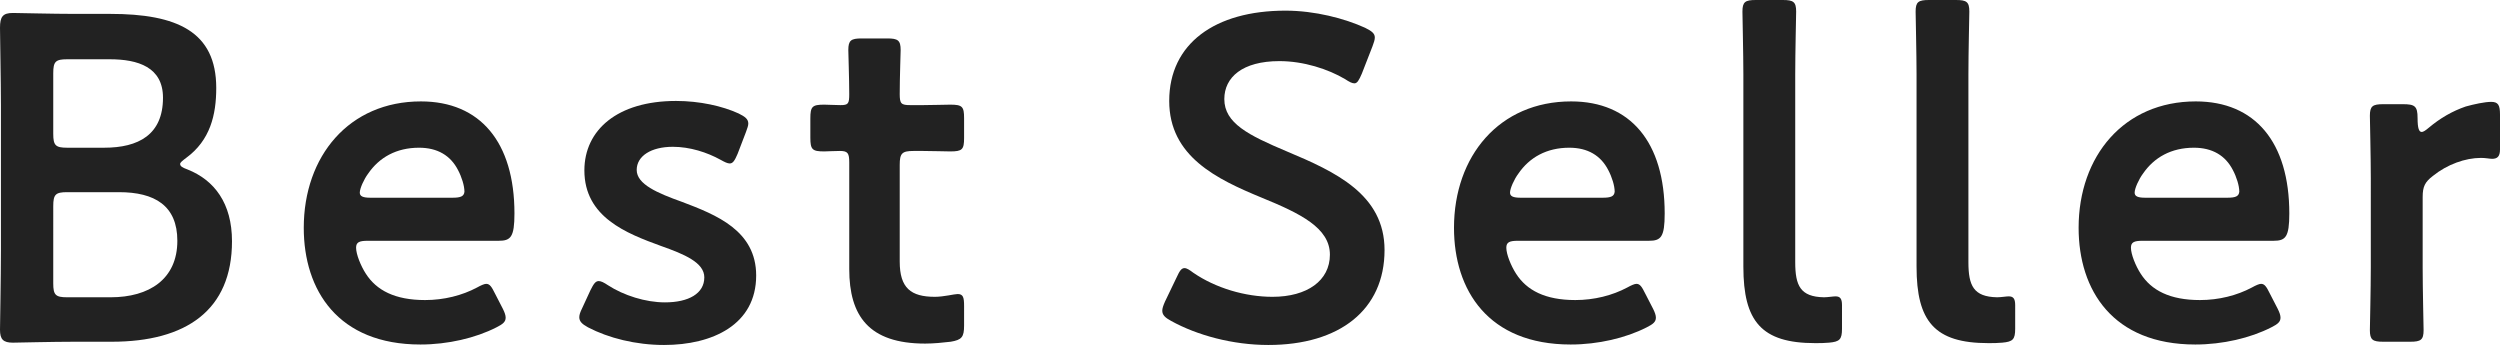
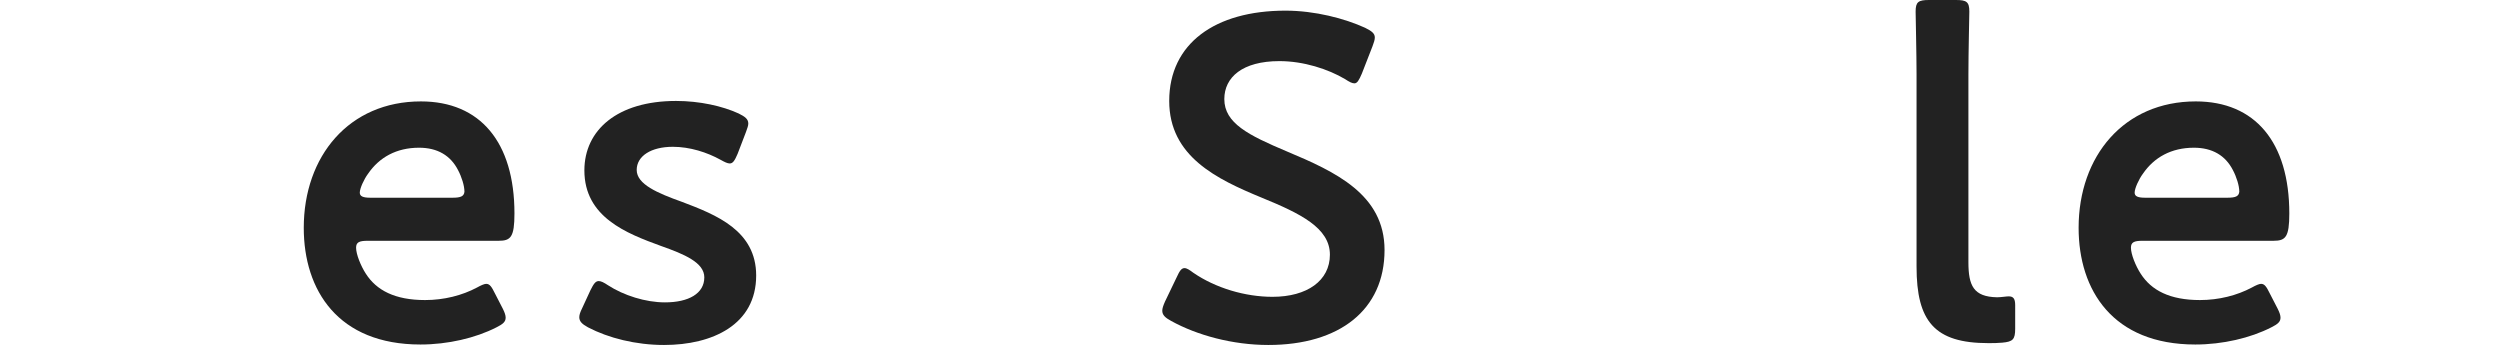
<svg xmlns="http://www.w3.org/2000/svg" version="1.1" id="レイヤー_1" x="0px" y="0px" viewBox="0 0 539.89 74.5" style="enable-background:new 0 0 539.89 74.5;" xml:space="preserve">
  <style type="text/css">
	.st0{fill:#222222;}
</style>
  <g>
-     <path class="st0" d="M16.1,73.8C11.4,73.8,3.5,74,2.8,74C0.7,74,0,73.3,0,71.2c0-0.7,0.2-11.5,0.2-17.1V22.7C0.2,17.8,0,7.7,0,6   c0-2.4,0.6-3.2,2.8-3.2C3.9,2.8,11.4,3,16.1,3h7.7c14.4,0,22.9,3.8,22.9,16c0,5.8-1.3,11.3-6.5,15.1c-0.8,0.6-1.3,1-1.3,1.3   c0,0.5,0.5,0.8,1.6,1.2c5.8,2.3,9.6,7.3,9.6,15.5c0,14.9-9.9,21.7-26,21.7H16.1z M11.5,28.9c0,2.5,0.5,3,3,3h8   c7.4,0,12.7-2.8,12.7-10.8c0-6.6-5.4-8.3-11.5-8.3h-9.2c-2.5,0-3,0.5-3,3C11.5,15.8,11.5,28.9,11.5,28.9z M11.5,61.2   c0,2.5,0.5,3,3,3h9.4c8.3,0,14.4-3.9,14.4-12.2c0-7.6-4.9-10.5-12.6-10.5H14.5c-2.5,0-3,0.5-3,3V61.2z" />
    <path class="st0" d="M108.6,66.7c0.4,0.8,0.6,1.4,0.6,1.9c0,0.9-0.6,1.4-2,2.1c-4.5,2.3-10.5,3.7-16.4,3.7   c-17.8,0-25.2-11.7-25.2-25.2c0-15.5,9.8-27.3,25.3-27.3c12.8,0,20.2,8.8,20.2,24.2c0,5.1-0.8,5.9-3.4,5.9H79.4   c-1.8,0-2.5,0.3-2.5,1.5c0,1.4,1,3.9,2.1,5.6c2.3,3.6,6.3,5.7,12.8,5.7c4.1,0,8-1,11.2-2.7c0.9-0.5,1.6-0.8,2-0.8   c0.8,0,1.2,0.7,1.9,2.1L108.6,66.7z M100.3,41.4c0-1.3-0.6-3.2-1.4-4.7c-1.6-3.1-4.4-4.8-8.4-4.8c-4.9,0-8.6,2.1-11,5.6   c-0.9,1.2-1.8,3.2-1.8,4.1c0,0.8,0.7,1.1,2.3,1.1h17.7C99.5,42.7,100.2,42.4,100.3,41.4z" />
    <path class="st0" d="M163.3,59.5c0,10.6-9.4,15-19.9,15c-6.1,0-12-1.5-16.4-3.8c-1.3-0.7-1.9-1.3-1.9-2.2c0-0.5,0.2-1.1,0.6-1.9   l1.8-3.9c0.7-1.4,1.1-2,1.8-2c0.5,0,1.1,0.3,2,0.9c3.4,2.2,8.1,3.7,12.3,3.7c5.1,0,8.5-1.9,8.5-5.4c0-3.2-4.3-5-9.4-6.8   c-7.4-2.7-16.5-6.2-16.5-16.3c0-8.7,7.1-15,19.8-15c5.1,0,10,1.1,13.5,2.7c1.4,0.7,2.1,1.2,2.1,2.2c0,0.4-0.2,1-0.5,1.8l-1.8,4.7   c-0.6,1.4-1,2.1-1.7,2.1c-0.5,0-1.1-0.3-2-0.8c-2.9-1.6-6.6-2.8-10.3-2.8c-4.7,0-7.8,2-7.8,5c0,3.1,4.5,5,9.8,6.9   C154.7,46.4,163.3,49.8,163.3,59.5z" />
-     <path class="st0" d="M208.2,70.3c0,2.5-0.5,3.1-2.9,3.5c-1.7,0.2-3.7,0.4-5.5,0.4c-12.2,0-16.4-6-16.4-16.1v-23c0-2-0.3-2.5-2-2.5   c-1.2,0-2.9,0.1-3.4,0.1c-2.6,0-3-0.4-3-3v-4.1c0-2.6,0.4-3,3-3c0.8,0,2.4,0.1,3.5,0.1c1.7,0,1.9-0.3,1.9-2.4   c0-3.1-0.2-8.8-0.2-9.5c0-2.1,0.6-2.5,2.9-2.5h5.5c2.3,0,2.9,0.4,2.9,2.5c0,0.7-0.2,6-0.2,9.5c0,2.1,0.3,2.4,2.3,2.4h2.7   c1.8,0,4.9-0.1,5.9-0.1c2.6,0,3,0.4,3,2.9v4.3c0,2.5-0.4,2.9-3,2.9c-0.9,0-4.1-0.1-5.9-0.1h-2c-2.5,0-3,0.5-3,3v20.9   c0,5.7,2.4,7.6,7.6,7.6c1.9,0,4.2-0.6,4.9-0.6c1.2,0,1.4,0.7,1.4,2.6V70.3z" />
    <path class="st0" d="M299,54c0,12.9-9.7,20.5-25.1,20.5c-7.7,0-15.4-2.1-21-5.2c-1.3-0.7-1.9-1.3-1.9-2.2c0-0.5,0.2-1.1,0.6-2   l2.5-5.2c0.6-1.3,1-2,1.7-2c0.5,0,1.1,0.4,1.9,1c4.8,3.3,11.2,5.2,17.1,5.2c7.5,0,12.4-3.5,12.4-9.1c0-5.8-6.4-8.9-14.7-12.3   c-9.7-4-20-8.9-20-20.9c0-12.4,9.9-19.5,25.1-19.5c6.4,0,12.8,1.7,17.2,3.7c1.4,0.7,2.1,1.2,2.1,2.1c0,0.5-0.2,1.1-0.5,1.9   l-2.3,5.9c-0.6,1.4-1,2.1-1.6,2.1c-0.5,0-1.1-0.3-2-0.9c-3.7-2.2-9-3.9-14.2-3.9c-8,0-11.9,3.5-11.9,8.2c0,5.2,5.2,7.8,13.5,11.3   C288.4,37.1,299,42,299,54z" />
-     <path class="st0" d="M357,66.7c0.4,0.8,0.6,1.4,0.6,1.9c0,0.9-0.6,1.4-2,2.1c-4.5,2.3-10.5,3.7-16.4,3.7   c-17.8,0-25.2-11.7-25.2-25.2c0-15.5,9.8-27.3,25.3-27.3c12.8,0,20.2,8.8,20.2,24.2c0,5.1-0.8,5.9-3.4,5.9h-28.3   c-1.8,0-2.5,0.3-2.5,1.5c0,1.4,1,3.9,2.1,5.6c2.3,3.6,6.3,5.7,12.8,5.7c4.1,0,8-1,11.2-2.7c0.9-0.5,1.6-0.8,2-0.8   c0.8,0,1.2,0.7,1.9,2.1L357,66.7z M348.7,41.4c0-1.3-0.6-3.2-1.4-4.7c-1.6-3.1-4.4-4.8-8.4-4.8c-4.9,0-8.6,2.1-11,5.6   c-0.9,1.2-1.8,3.2-1.8,4.1c0,0.8,0.7,1.1,2.3,1.1h17.7C347.9,42.7,348.6,42.4,348.7,41.4z" />
-     <path class="st0" d="M394.99,74c-1,0.1-2,0.1-3,0.1c-11.6,0-15.5-4.7-15.5-16.5V16c0-4.1-0.2-12.8-0.2-13.5c0-2.1,0.6-2.5,2.9-2.5   h5.8c2.3,0,2.9,0.4,2.9,2.5c0,0.7-0.2,9-0.2,13.5v40.6c0,5.1,1.1,7.5,6.2,7.6c0.8,0,2-0.2,2.5-0.2c1,0,1.4,0.5,1.4,1.9V71   C397.79,73.3,397.29,73.8,394.99,74z" />
    <path class="st0" d="M432.39,74c-1,0.1-2,0.1-3,0.1c-11.6,0-15.5-4.7-15.5-16.5V16c0-4.1-0.2-12.8-0.2-13.5c0-2.1,0.6-2.5,2.9-2.5   h5.8c2.3,0,2.9,0.4,2.9,2.5c0,0.7-0.2,9-0.2,13.5v40.6c0,5.1,1.1,7.5,6.2,7.6c0.8,0,2-0.2,2.5-0.2c1,0,1.4,0.5,1.4,1.9V71   C435.19,73.3,434.69,73.8,432.39,74z" />
    <path class="st0" d="M491.89,66.7c0.4,0.8,0.6,1.4,0.6,1.9c0,0.9-0.6,1.4-2,2.1c-4.5,2.3-10.5,3.7-16.4,3.7   c-17.8,0-25.2-11.7-25.2-25.2c0-15.5,9.8-27.3,25.3-27.3c12.8,0,20.2,8.8,20.2,24.2c0,5.1-0.8,5.9-3.4,5.9h-28.3   c-1.8,0-2.5,0.3-2.5,1.5c0,1.4,1,3.9,2.1,5.6c2.3,3.6,6.3,5.7,12.8,5.7c4.1,0,8-1,11.2-2.7c0.9-0.5,1.6-0.8,2-0.8   c0.8,0,1.2,0.7,1.9,2.1L491.89,66.7z M483.59,41.4c0-1.3-0.6-3.2-1.4-4.7c-1.6-3.1-4.4-4.8-8.4-4.8c-4.9,0-8.6,2.1-11,5.6   c-0.9,1.2-1.8,3.2-1.8,4.1c0,0.8,0.7,1.1,2.3,1.1h17.7C482.79,42.7,483.49,42.4,483.59,41.4z" />
-     <path class="st0" d="M523.19,57.8c0,4.5,0.2,12.8,0.2,13.5c0,2.1-0.6,2.5-2.9,2.5h-5.8c-2.3,0-2.9-0.4-2.9-2.5   c0-0.7,0.2-9,0.2-13.5V38.5c0-4.5-0.2-12.8-0.2-13.5c0-2.1,0.6-2.5,2.9-2.5h4.2c2.6,0,3.2,0.4,3.2,3c0,2.2,0.3,3,0.9,3   c0.3,0,0.8-0.3,1.5-0.9c2.5-2.1,5.1-3.6,8-4.6c1.8-0.5,4.1-1,5.5-1c1.5,0,1.9,0.7,1.9,2.7v7.6c0,1.5-0.6,2-1.7,2   c-0.5,0-1.4-0.2-2.4-0.2c-3.4,0-7.3,1.4-10.4,3.9c-1.7,1.3-2.2,2.3-2.2,4.5V57.8z" />
  </g>
</svg>